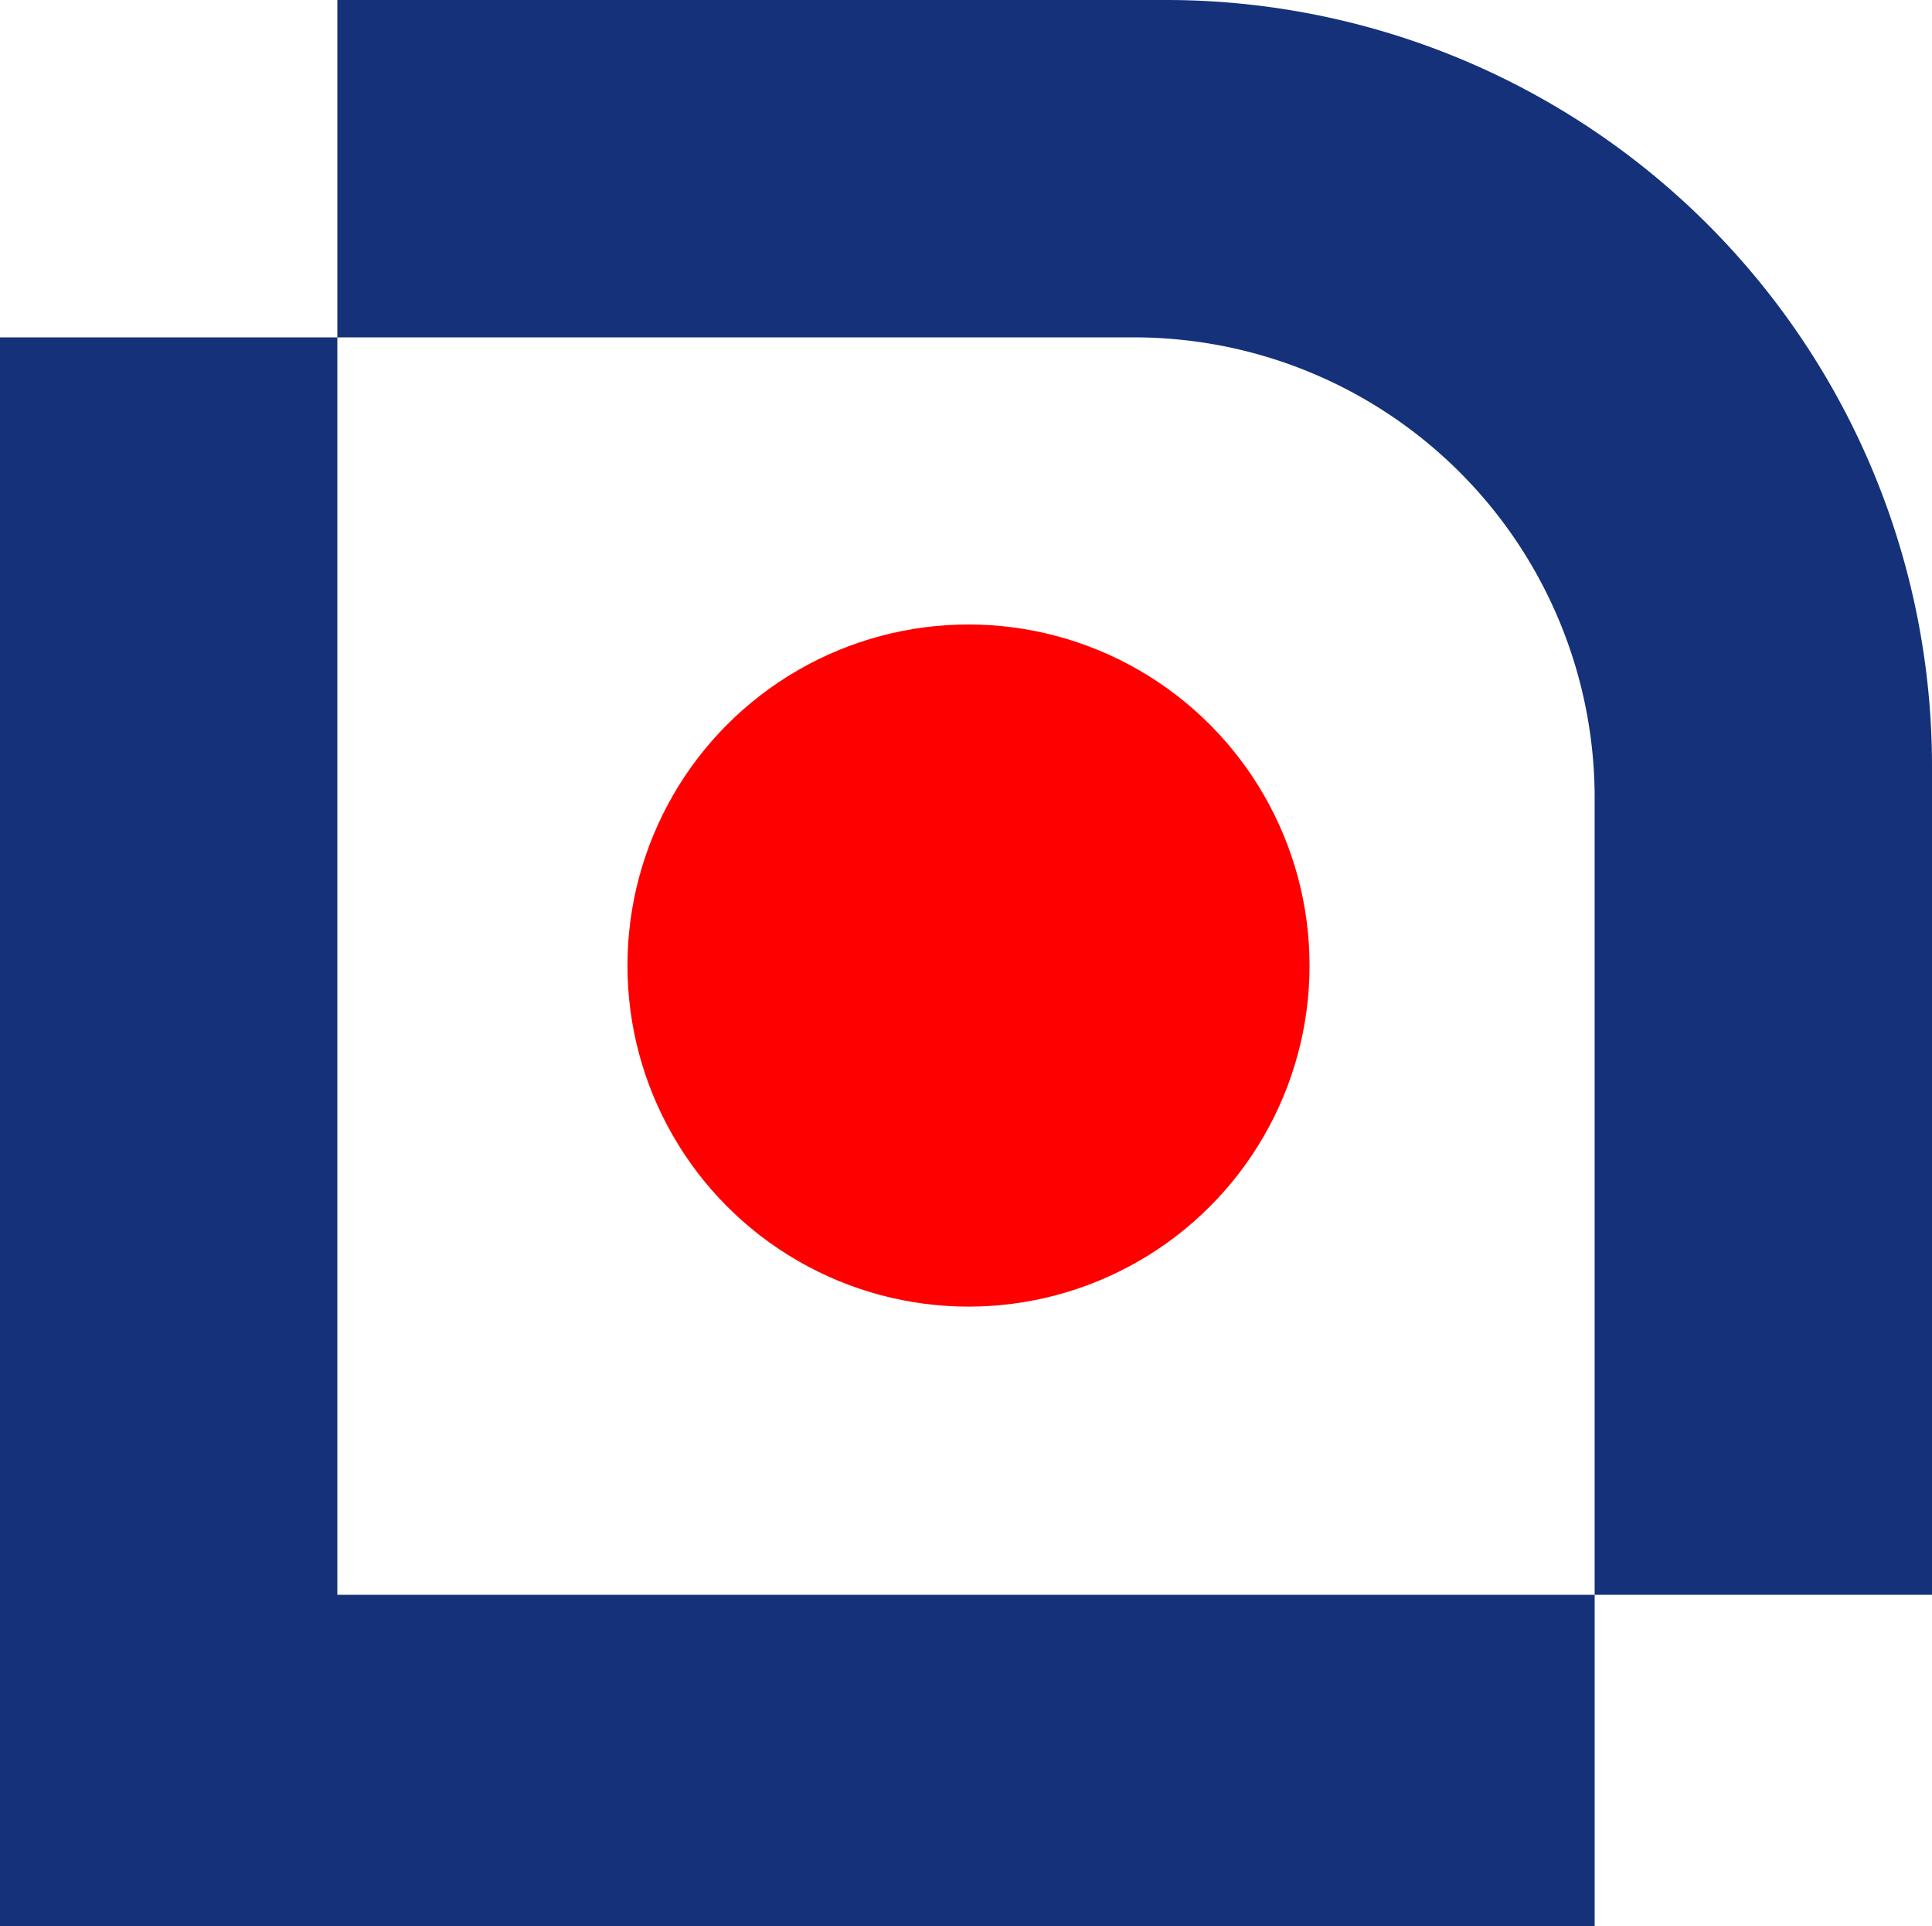
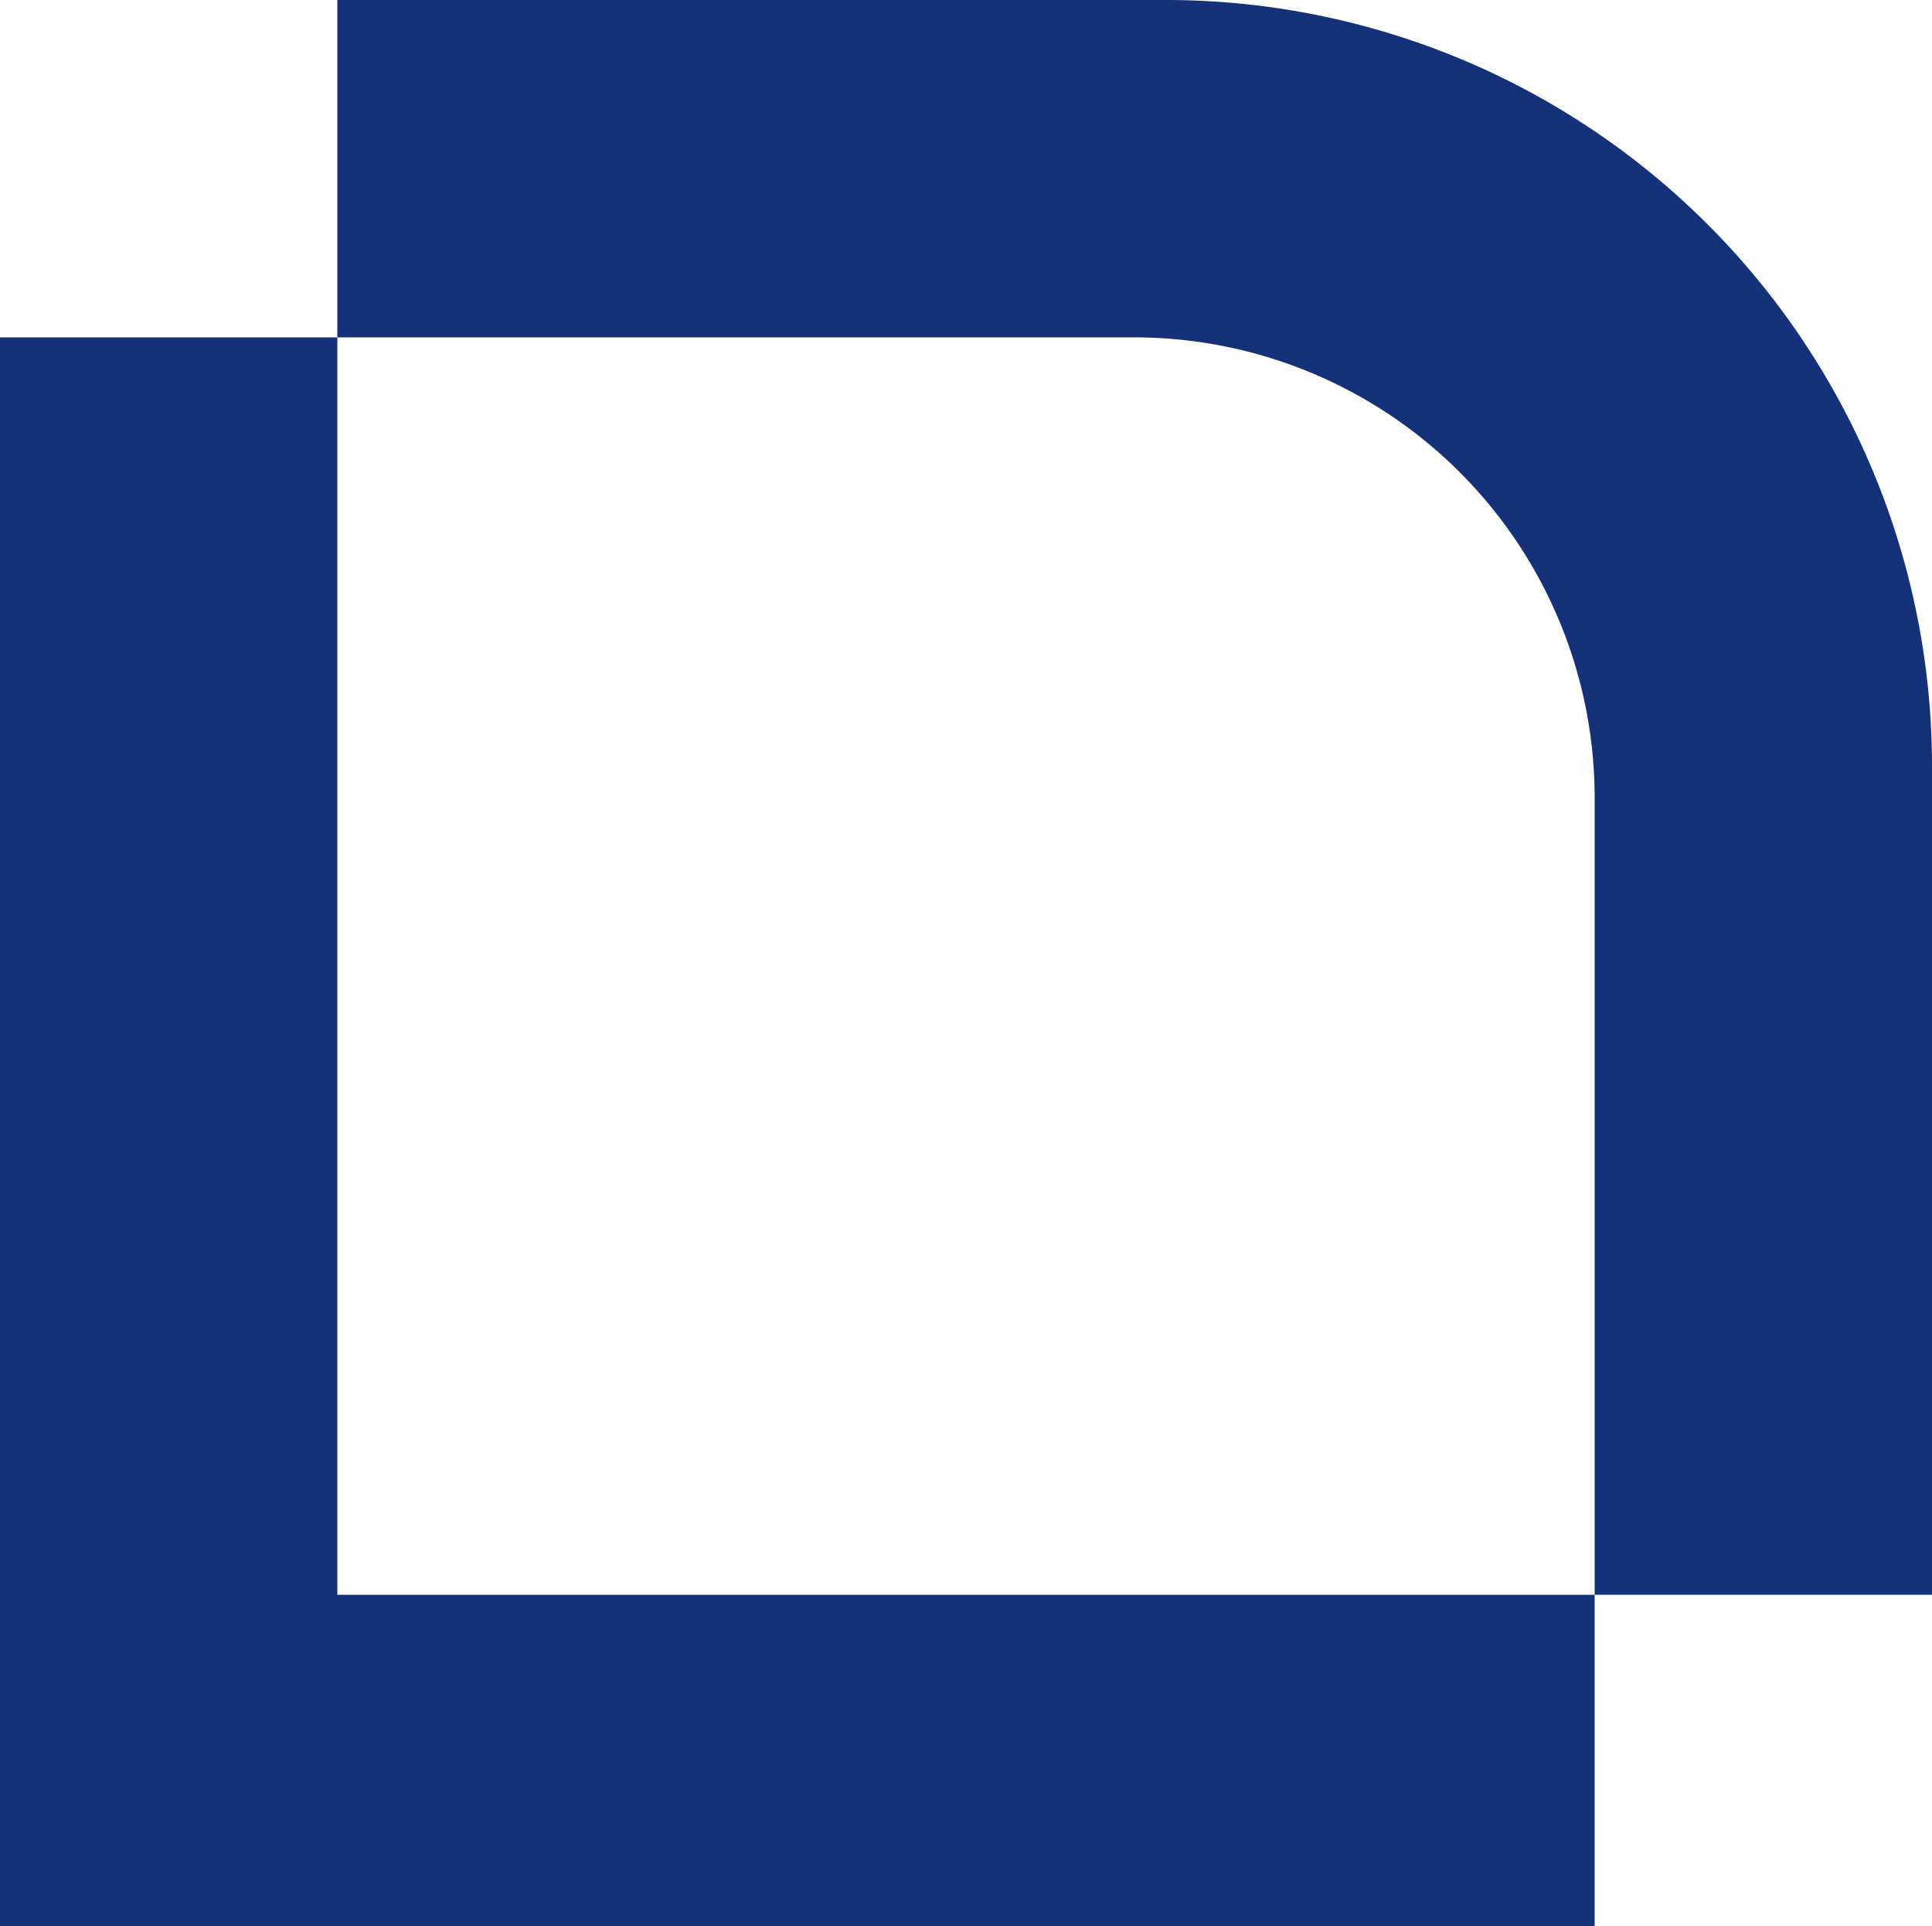
<svg xmlns="http://www.w3.org/2000/svg" width="48.153" height="48" viewBox="0 0 48.153 48">
  <g id="SamanInsuranceLogo" transform="translate(-1863.216 -32)">
    <path id="Subtraction_5" data-name="Subtraction 5" d="M39.745,48H0V8.408H8.408V39.745H39.745Zm8.408-8.255H39.745V19.873A11.478,11.478,0,0,0,28.28,8.408H8.408V0H29.045A19.093,19.093,0,0,1,48.153,19.108Z" transform="translate(1863.216 32)" fill="#14317a" />
-     <ellipse id="Ellipse_48" data-name="Ellipse 48" cx="8.5" cy="8.5" rx="8.5" ry="8.5" transform="translate(1878.855 47.563)" fill="red" />
  </g>
</svg>